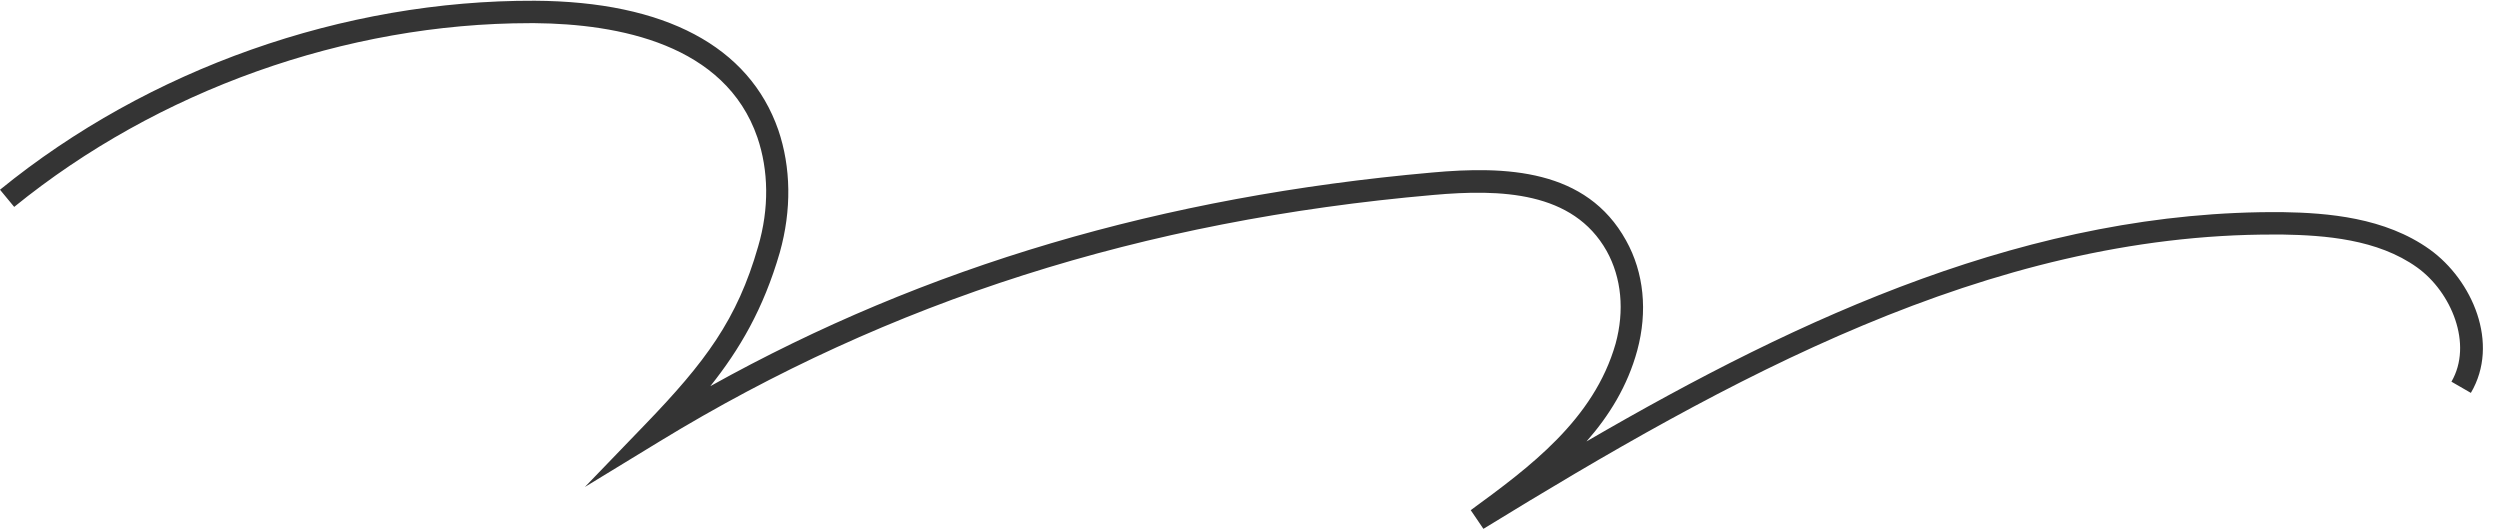
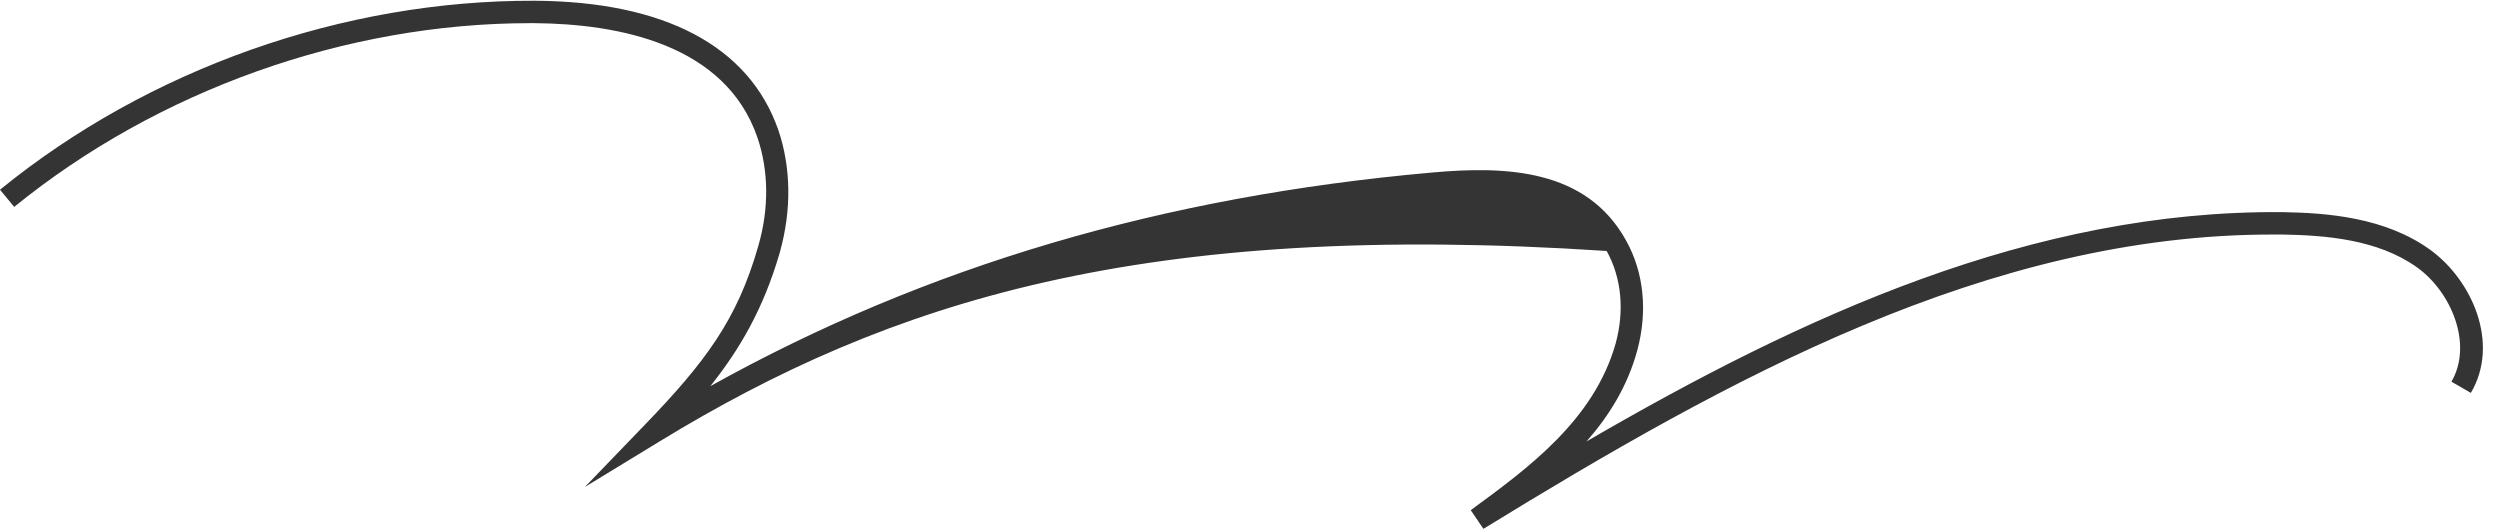
<svg xmlns="http://www.w3.org/2000/svg" fill="#000000" height="70.8" preserveAspectRatio="xMidYMid meet" version="1" viewBox="0.0 -0.1 334.7 70.8" width="334.7" zoomAndPan="magnify">
  <g id="change1_1">
-     <path d="M198.6,70.7l-1.7-2.5c7.8-5.7,16.5-12.1,19.4-22.3c1.2-4.4,0.8-8.8-1.2-12.4c-4.5-8-14.2-8.3-23.2-7.5 C153,29.4,119.1,40.2,88.3,59l-10,6.1l8.1-8.4c8-8.3,12.3-14,15.1-23.8c1.5-5.1,1.4-10.2-0.1-14.6C97.1,5.8,82.8,3.1,71.6,3 c-0.2,0-0.4,0-0.6,0C46.3,3,21.1,12,1.9,27.6L0,25.3C19.9,9.1,46-0.1,71.6,0c17.4,0.1,28.7,6.1,32.6,17.3c1.7,5,1.8,10.7,0.2,16.4 c-2.2,7.6-5.4,13-9.3,17.9C124,35.5,155.7,26.2,191.7,23c9.9-0.9,20.7-0.5,26,9.1c2.4,4.3,2.9,9.5,1.5,14.7 c-1.3,4.8-3.8,8.8-6.8,12.2c28.9-16.8,59.7-31,93.2-30.7c6,0.1,13.7,0.7,19.7,5c5.7,4.1,9.4,12.6,5.5,19.2l-2.6-1.5 c2.9-5,0-12-4.6-15.3c-5.3-3.8-12.4-4.3-18-4.4c-0.4,0-0.7,0-1.1,0C266.2,31.2,231.2,50.7,198.6,70.7z" fill="#343434" />
+     <path d="M198.6,70.7l-1.7-2.5c7.8-5.7,16.5-12.1,19.4-22.3c1.2-4.4,0.8-8.8-1.2-12.4C153,29.4,119.1,40.2,88.3,59l-10,6.1l8.1-8.4c8-8.3,12.3-14,15.1-23.8c1.5-5.1,1.4-10.2-0.1-14.6C97.1,5.8,82.8,3.1,71.6,3 c-0.2,0-0.4,0-0.6,0C46.3,3,21.1,12,1.9,27.6L0,25.3C19.9,9.1,46-0.1,71.6,0c17.4,0.1,28.7,6.1,32.6,17.3c1.7,5,1.8,10.7,0.2,16.4 c-2.2,7.6-5.4,13-9.3,17.9C124,35.5,155.7,26.2,191.7,23c9.9-0.9,20.7-0.5,26,9.1c2.4,4.3,2.9,9.5,1.5,14.7 c-1.3,4.8-3.8,8.8-6.8,12.2c28.9-16.8,59.7-31,93.2-30.7c6,0.1,13.7,0.7,19.7,5c5.7,4.1,9.4,12.6,5.5,19.2l-2.6-1.5 c2.9-5,0-12-4.6-15.3c-5.3-3.8-12.4-4.3-18-4.4c-0.4,0-0.7,0-1.1,0C266.2,31.2,231.2,50.7,198.6,70.7z" fill="#343434" />
  </g>
</svg>